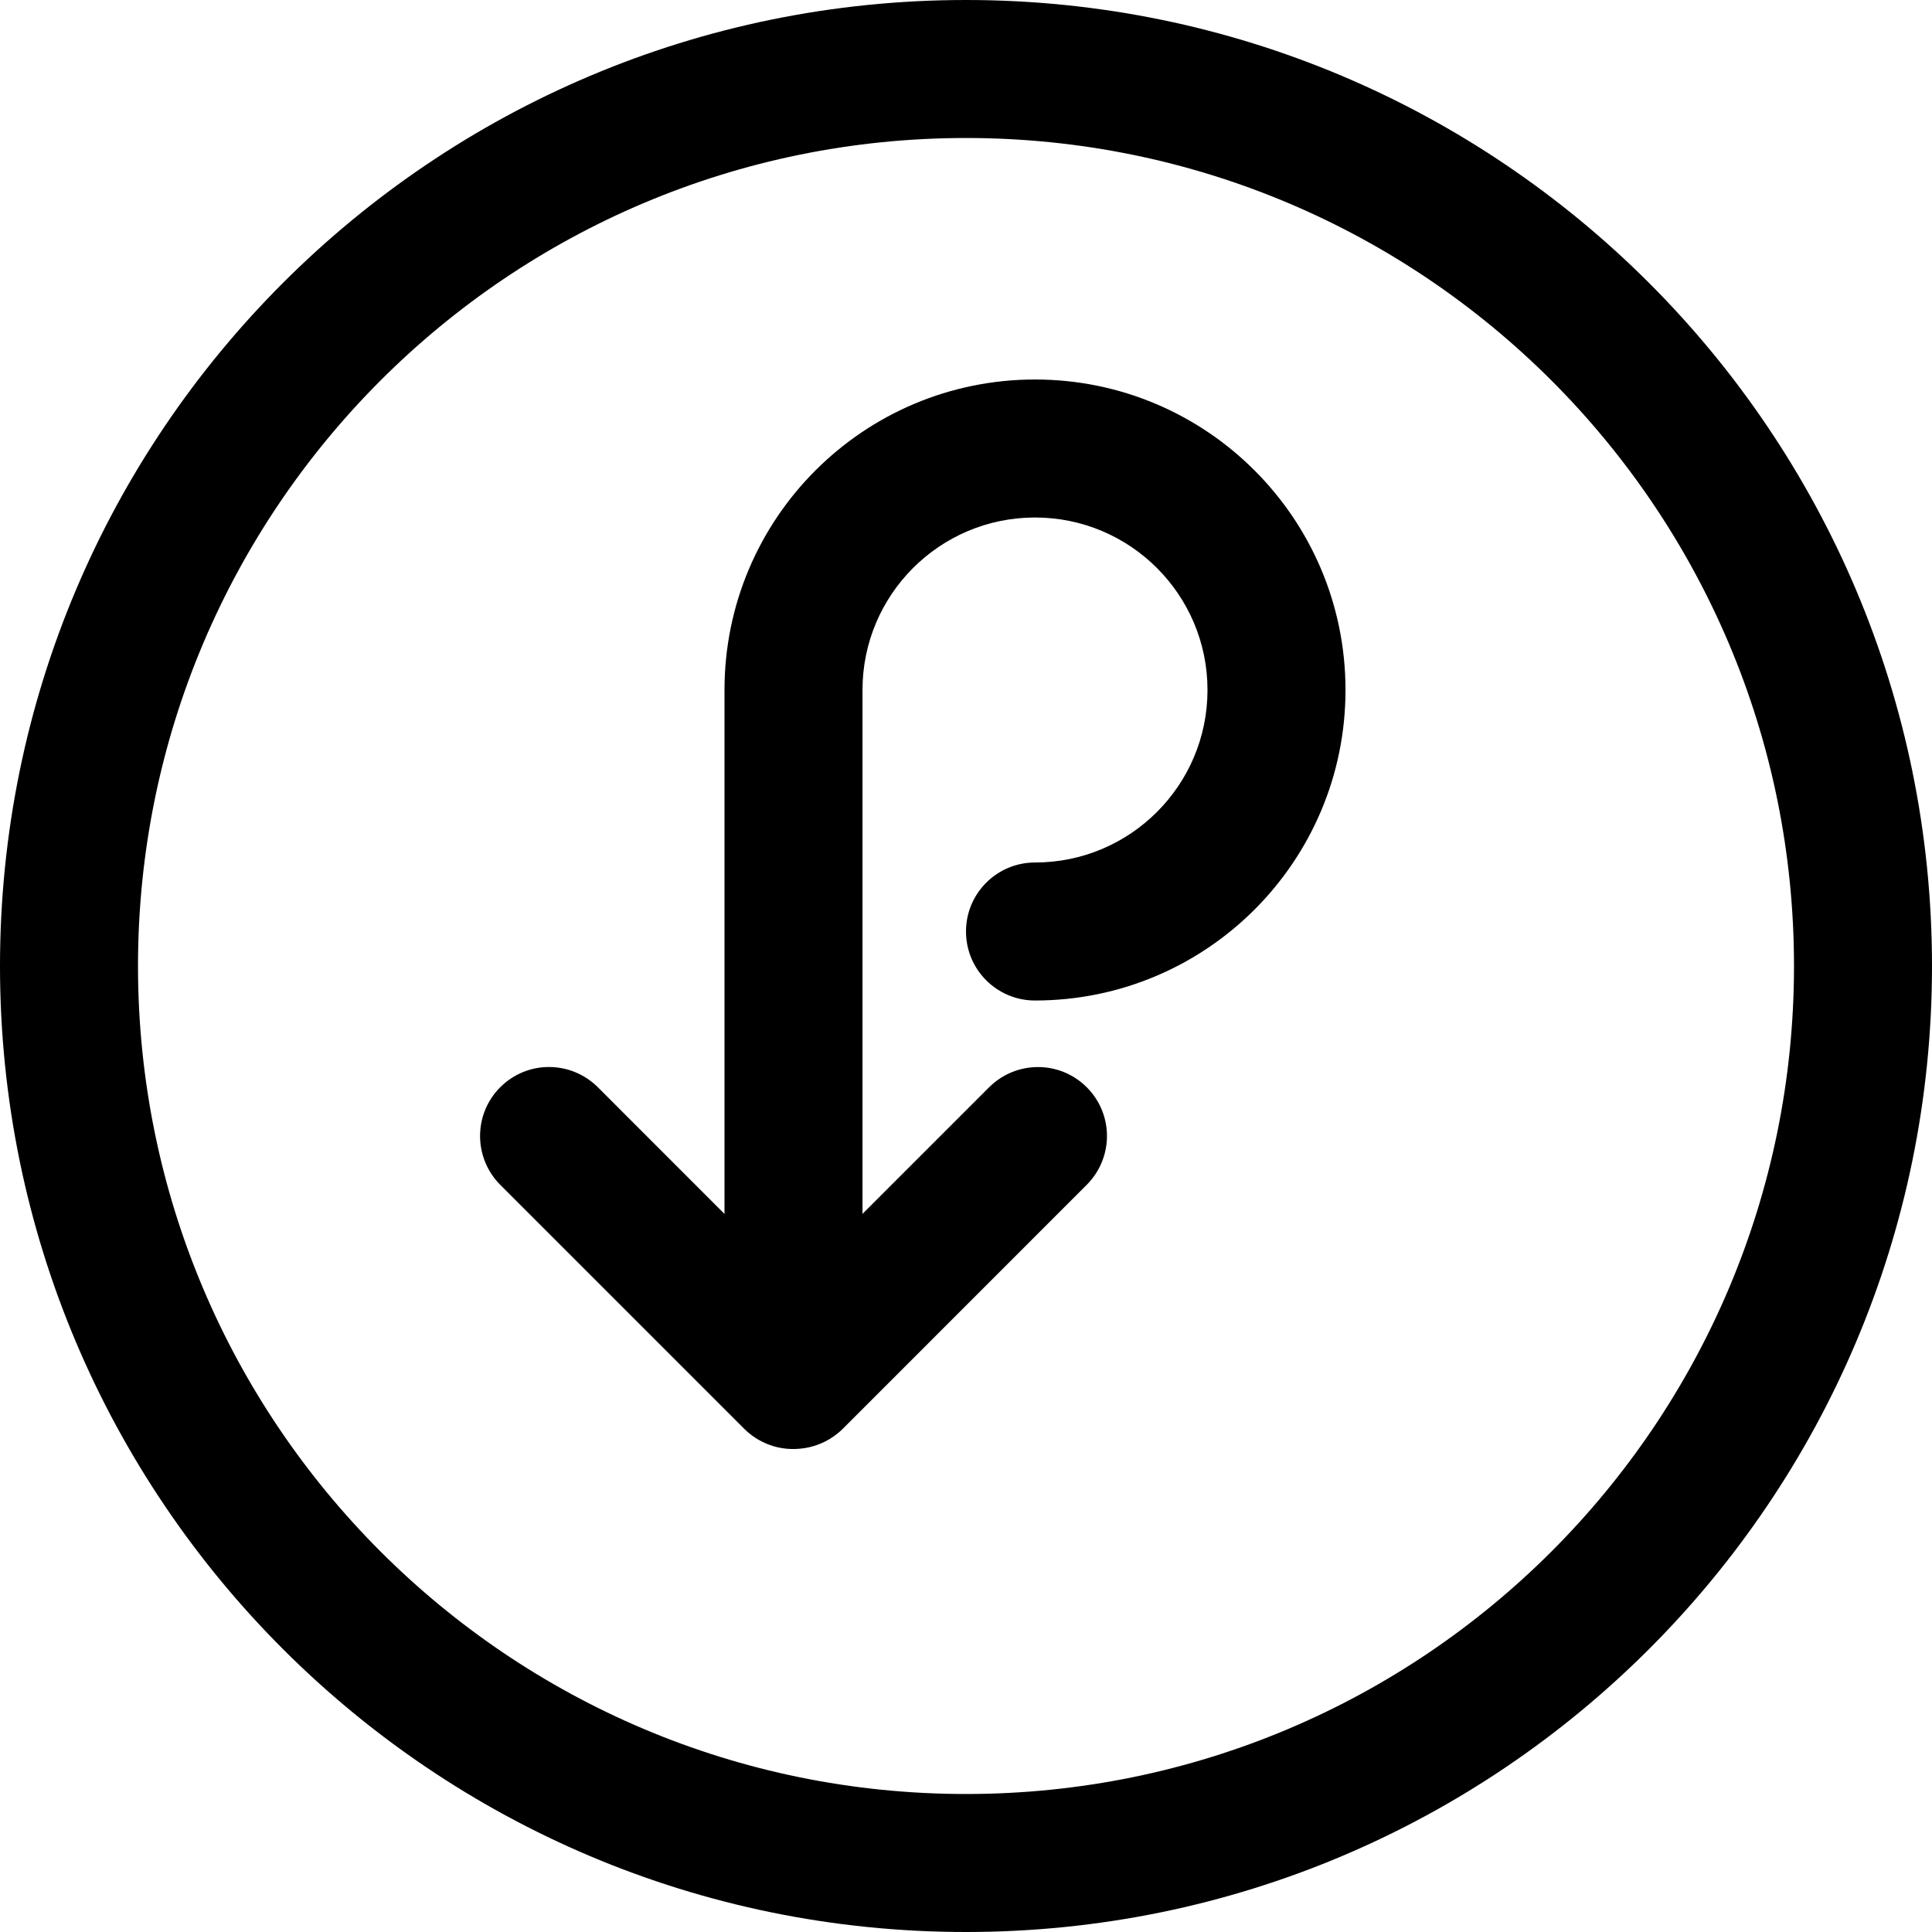
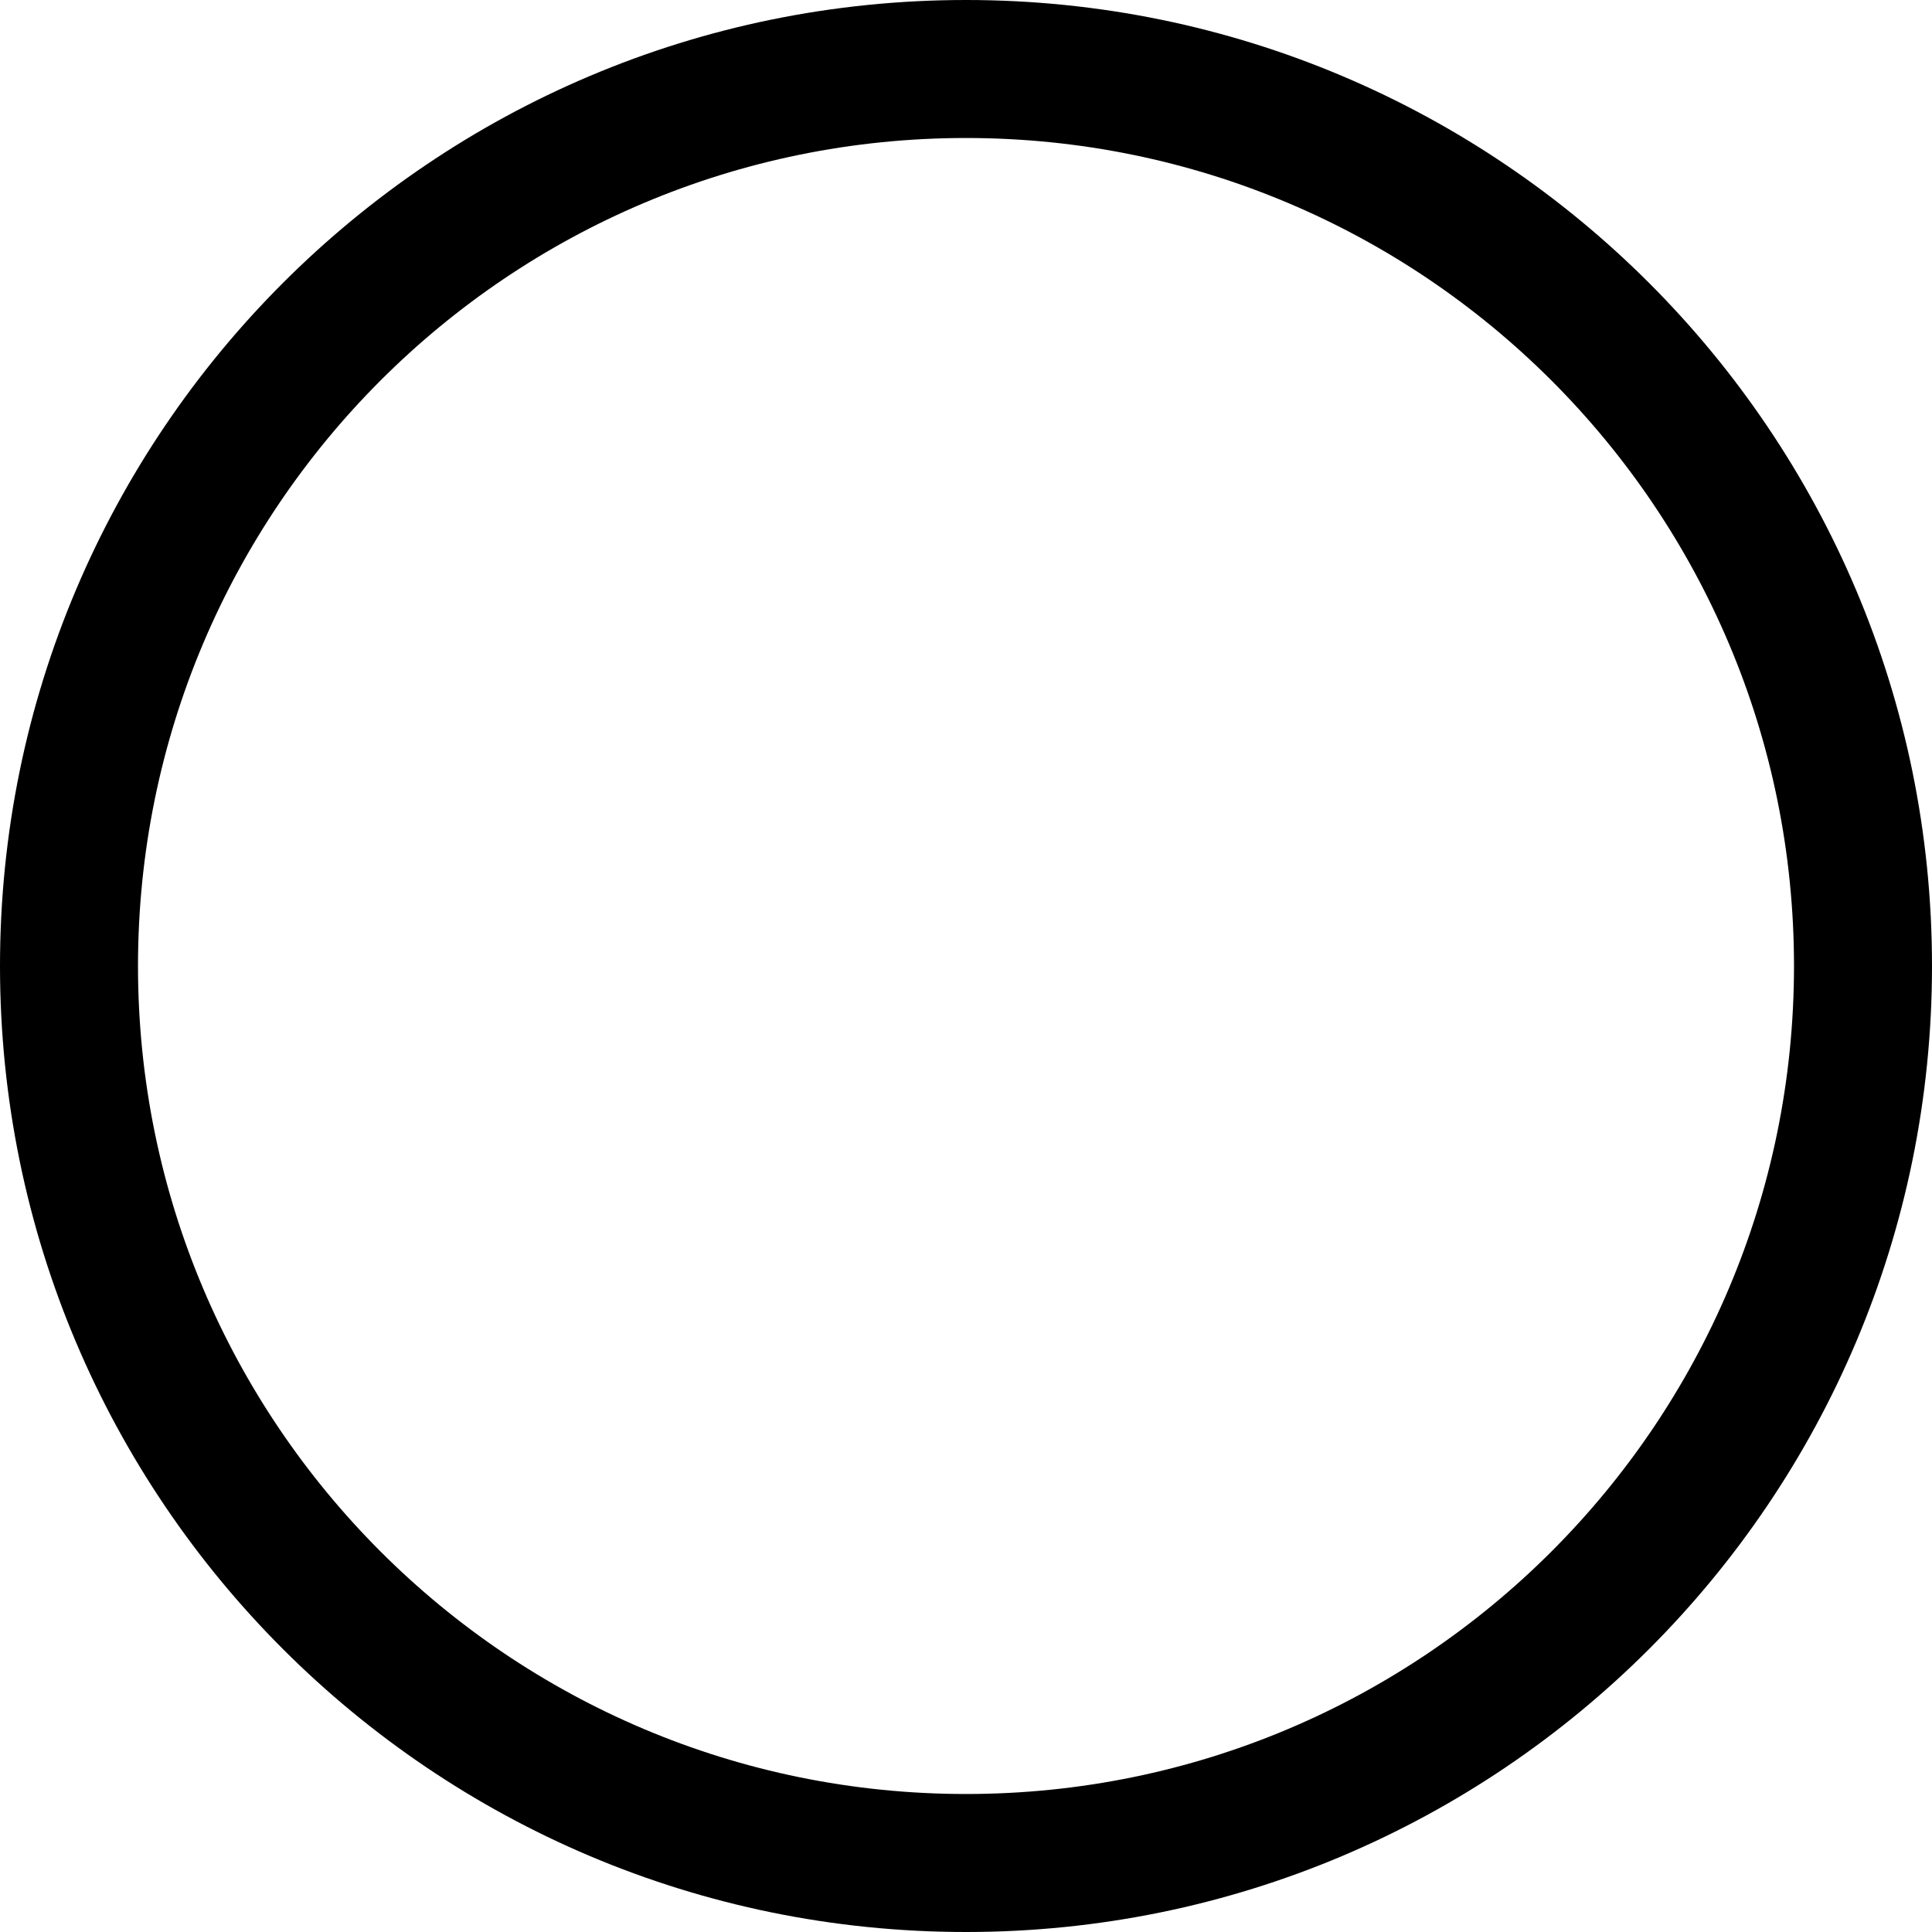
<svg xmlns="http://www.w3.org/2000/svg" width="56" height="56" viewBox="0 0 56 56">
  <g fill-rule="evenodd">
-     <path d="M21,20 C21,15.029 25.029,11 30,11 C34.971,11 39,15.029 39,20 C39,24.971 34.971,29 30,29 C28.895,29 28,28.105 28,27 C28,25.895 28.895,25 30,25 C32.761,25 35,22.761 35,20 C35,17.239 32.761,15 30,15 C27.239,15 25,17.239 25,20 L25,35.185 L28.667,31.518 C29.451,30.734 30.718,30.733 31.499,31.514 C32.286,32.301 32.279,33.563 31.495,34.347 L24.433,41.41 C24.119,41.723 23.728,41.911 23.322,41.975 C23.231,41.989 23.139,41.997 23.045,42 C22.512,42.015 21.975,41.817 21.567,41.41 L14.504,34.347 C13.72,33.563 13.719,32.295 14.5,31.514 C15.286,30.728 16.549,30.735 17.333,31.518 L21,35.186 L21,20 Z" />
    <path fill-rule="nonzero" d="M28,52 C41.255,52 52,41.255 52,28 C52,14.745 41.255,4 28,4 C14.745,4 4,14.745 4,28 C4,41.255 14.745,52 28,52 Z M28,56 C12.536,56 0,43.464 0,28 C0,12.536 12.536,0 28,0 C43.464,0 56,12.536 56,28 C56,43.464 43.464,56 28,56 Z" />
  </g>
</svg>